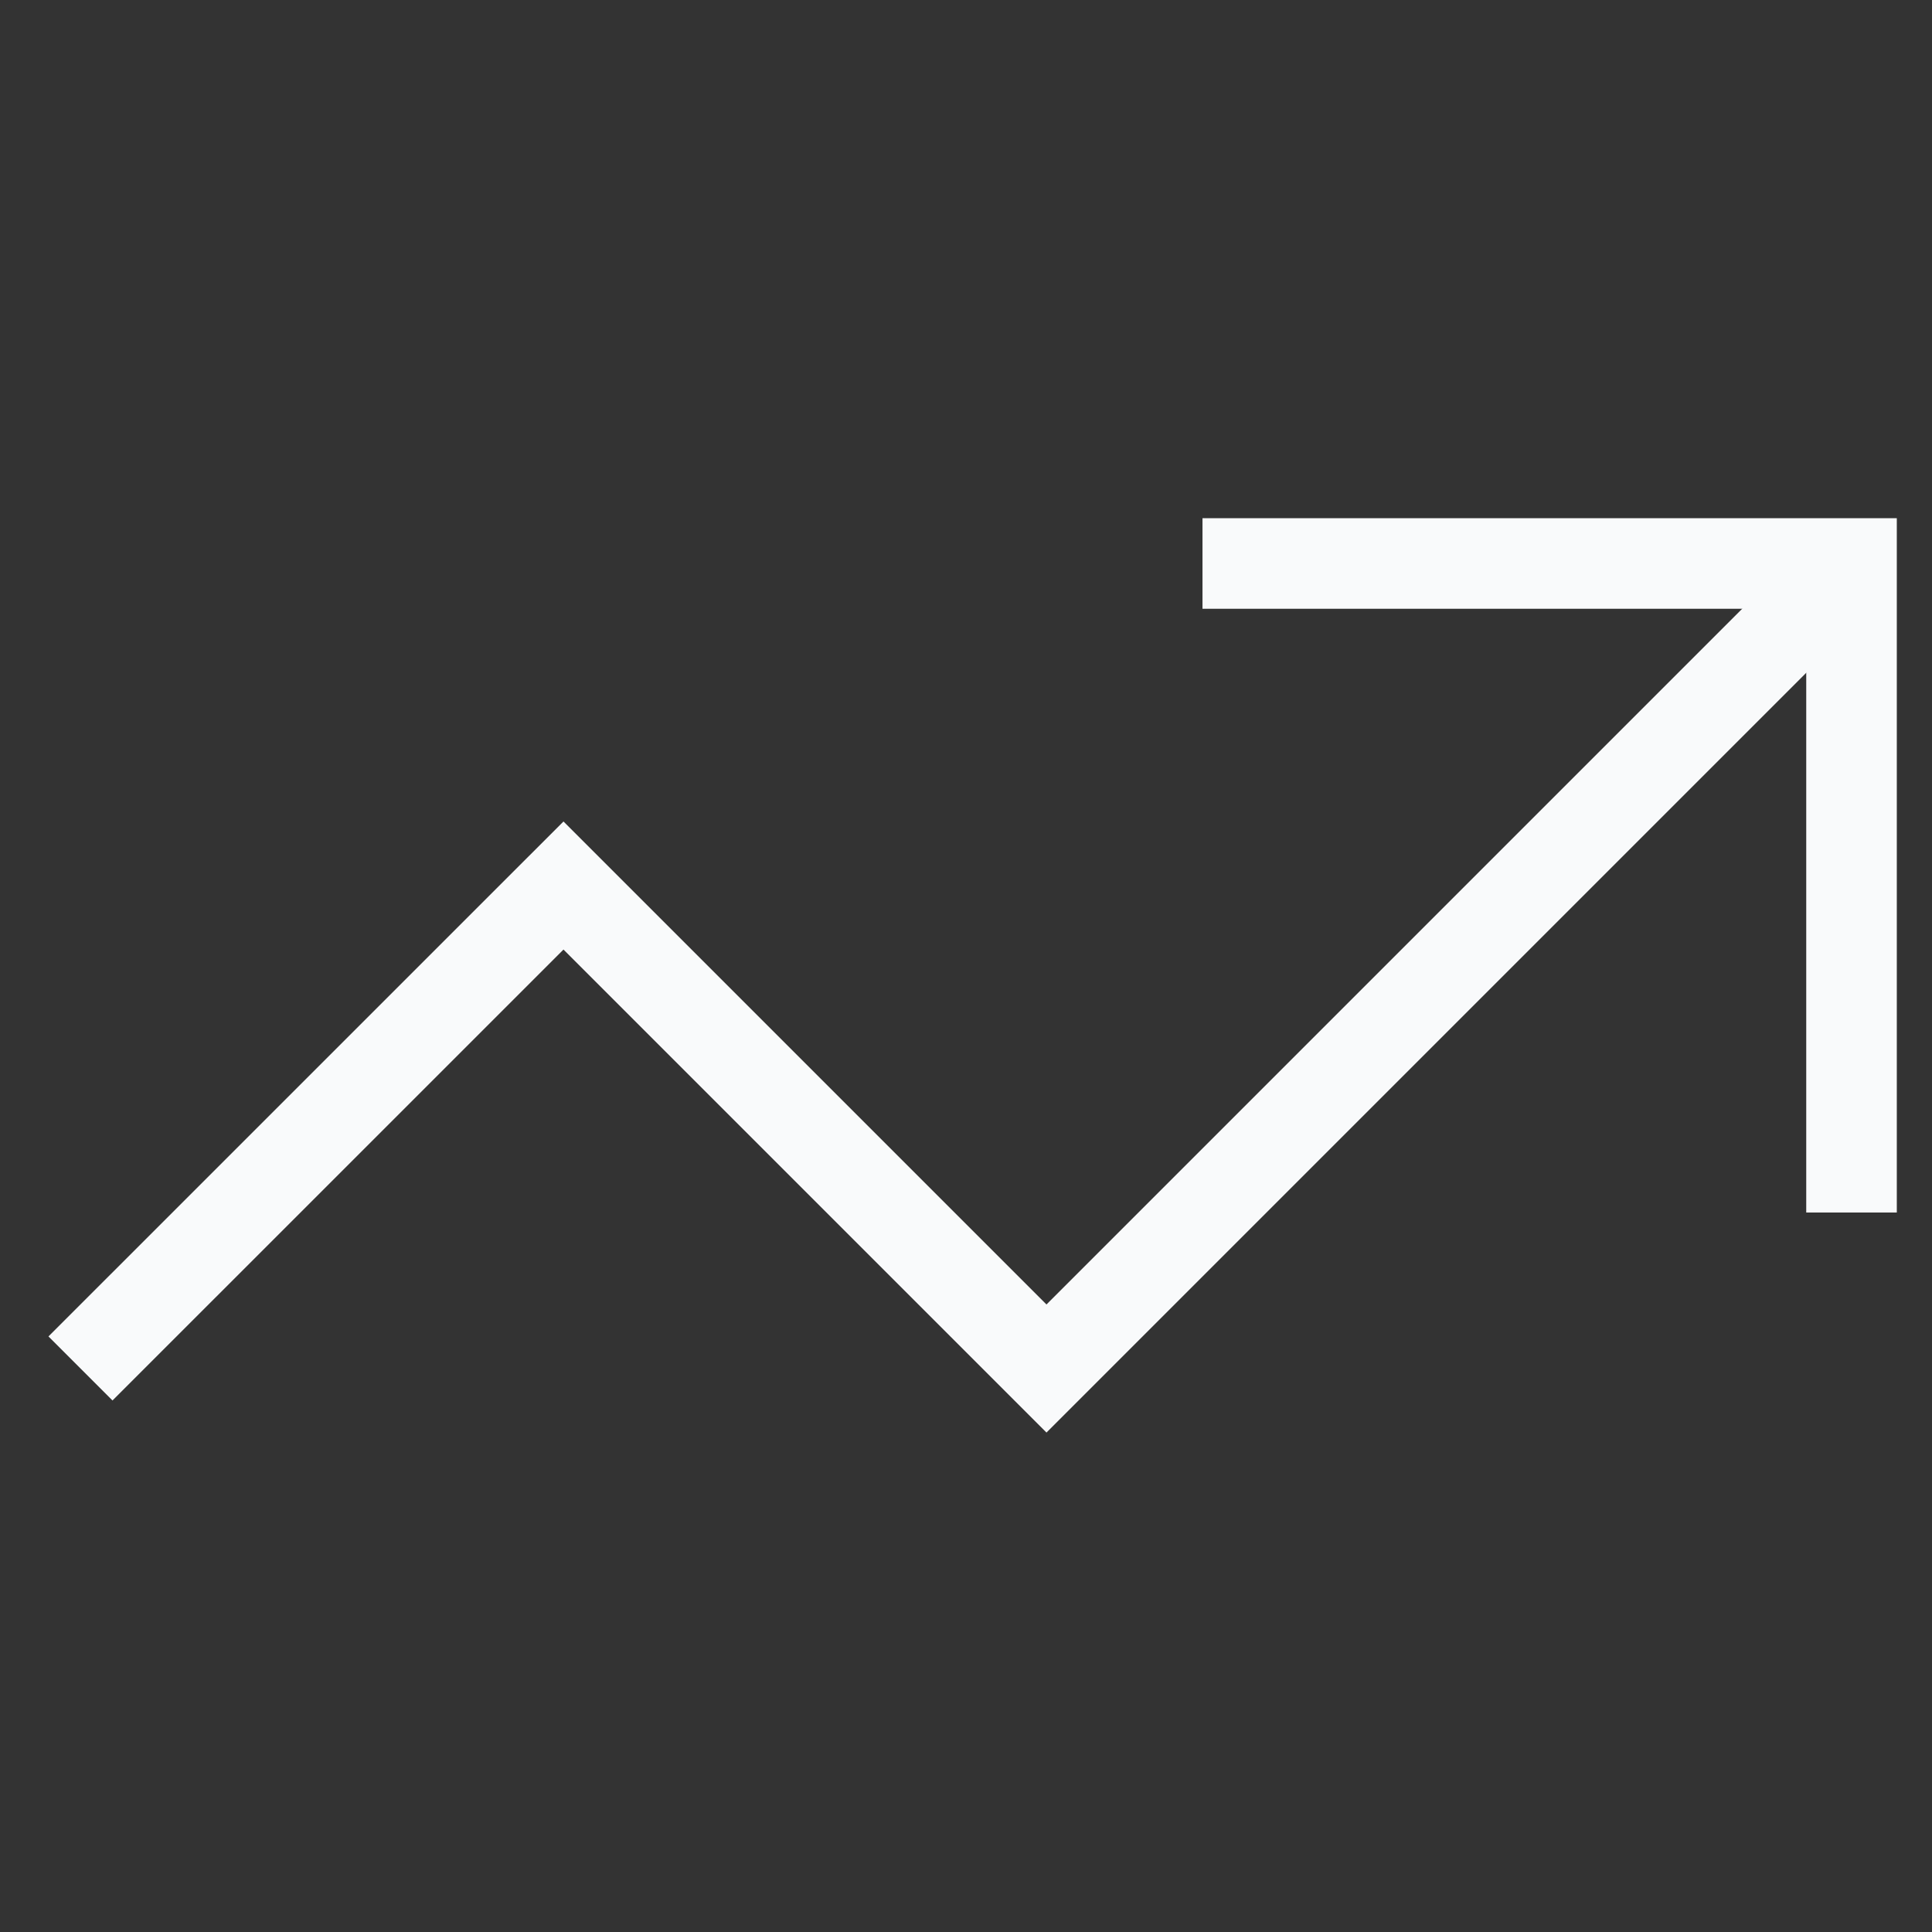
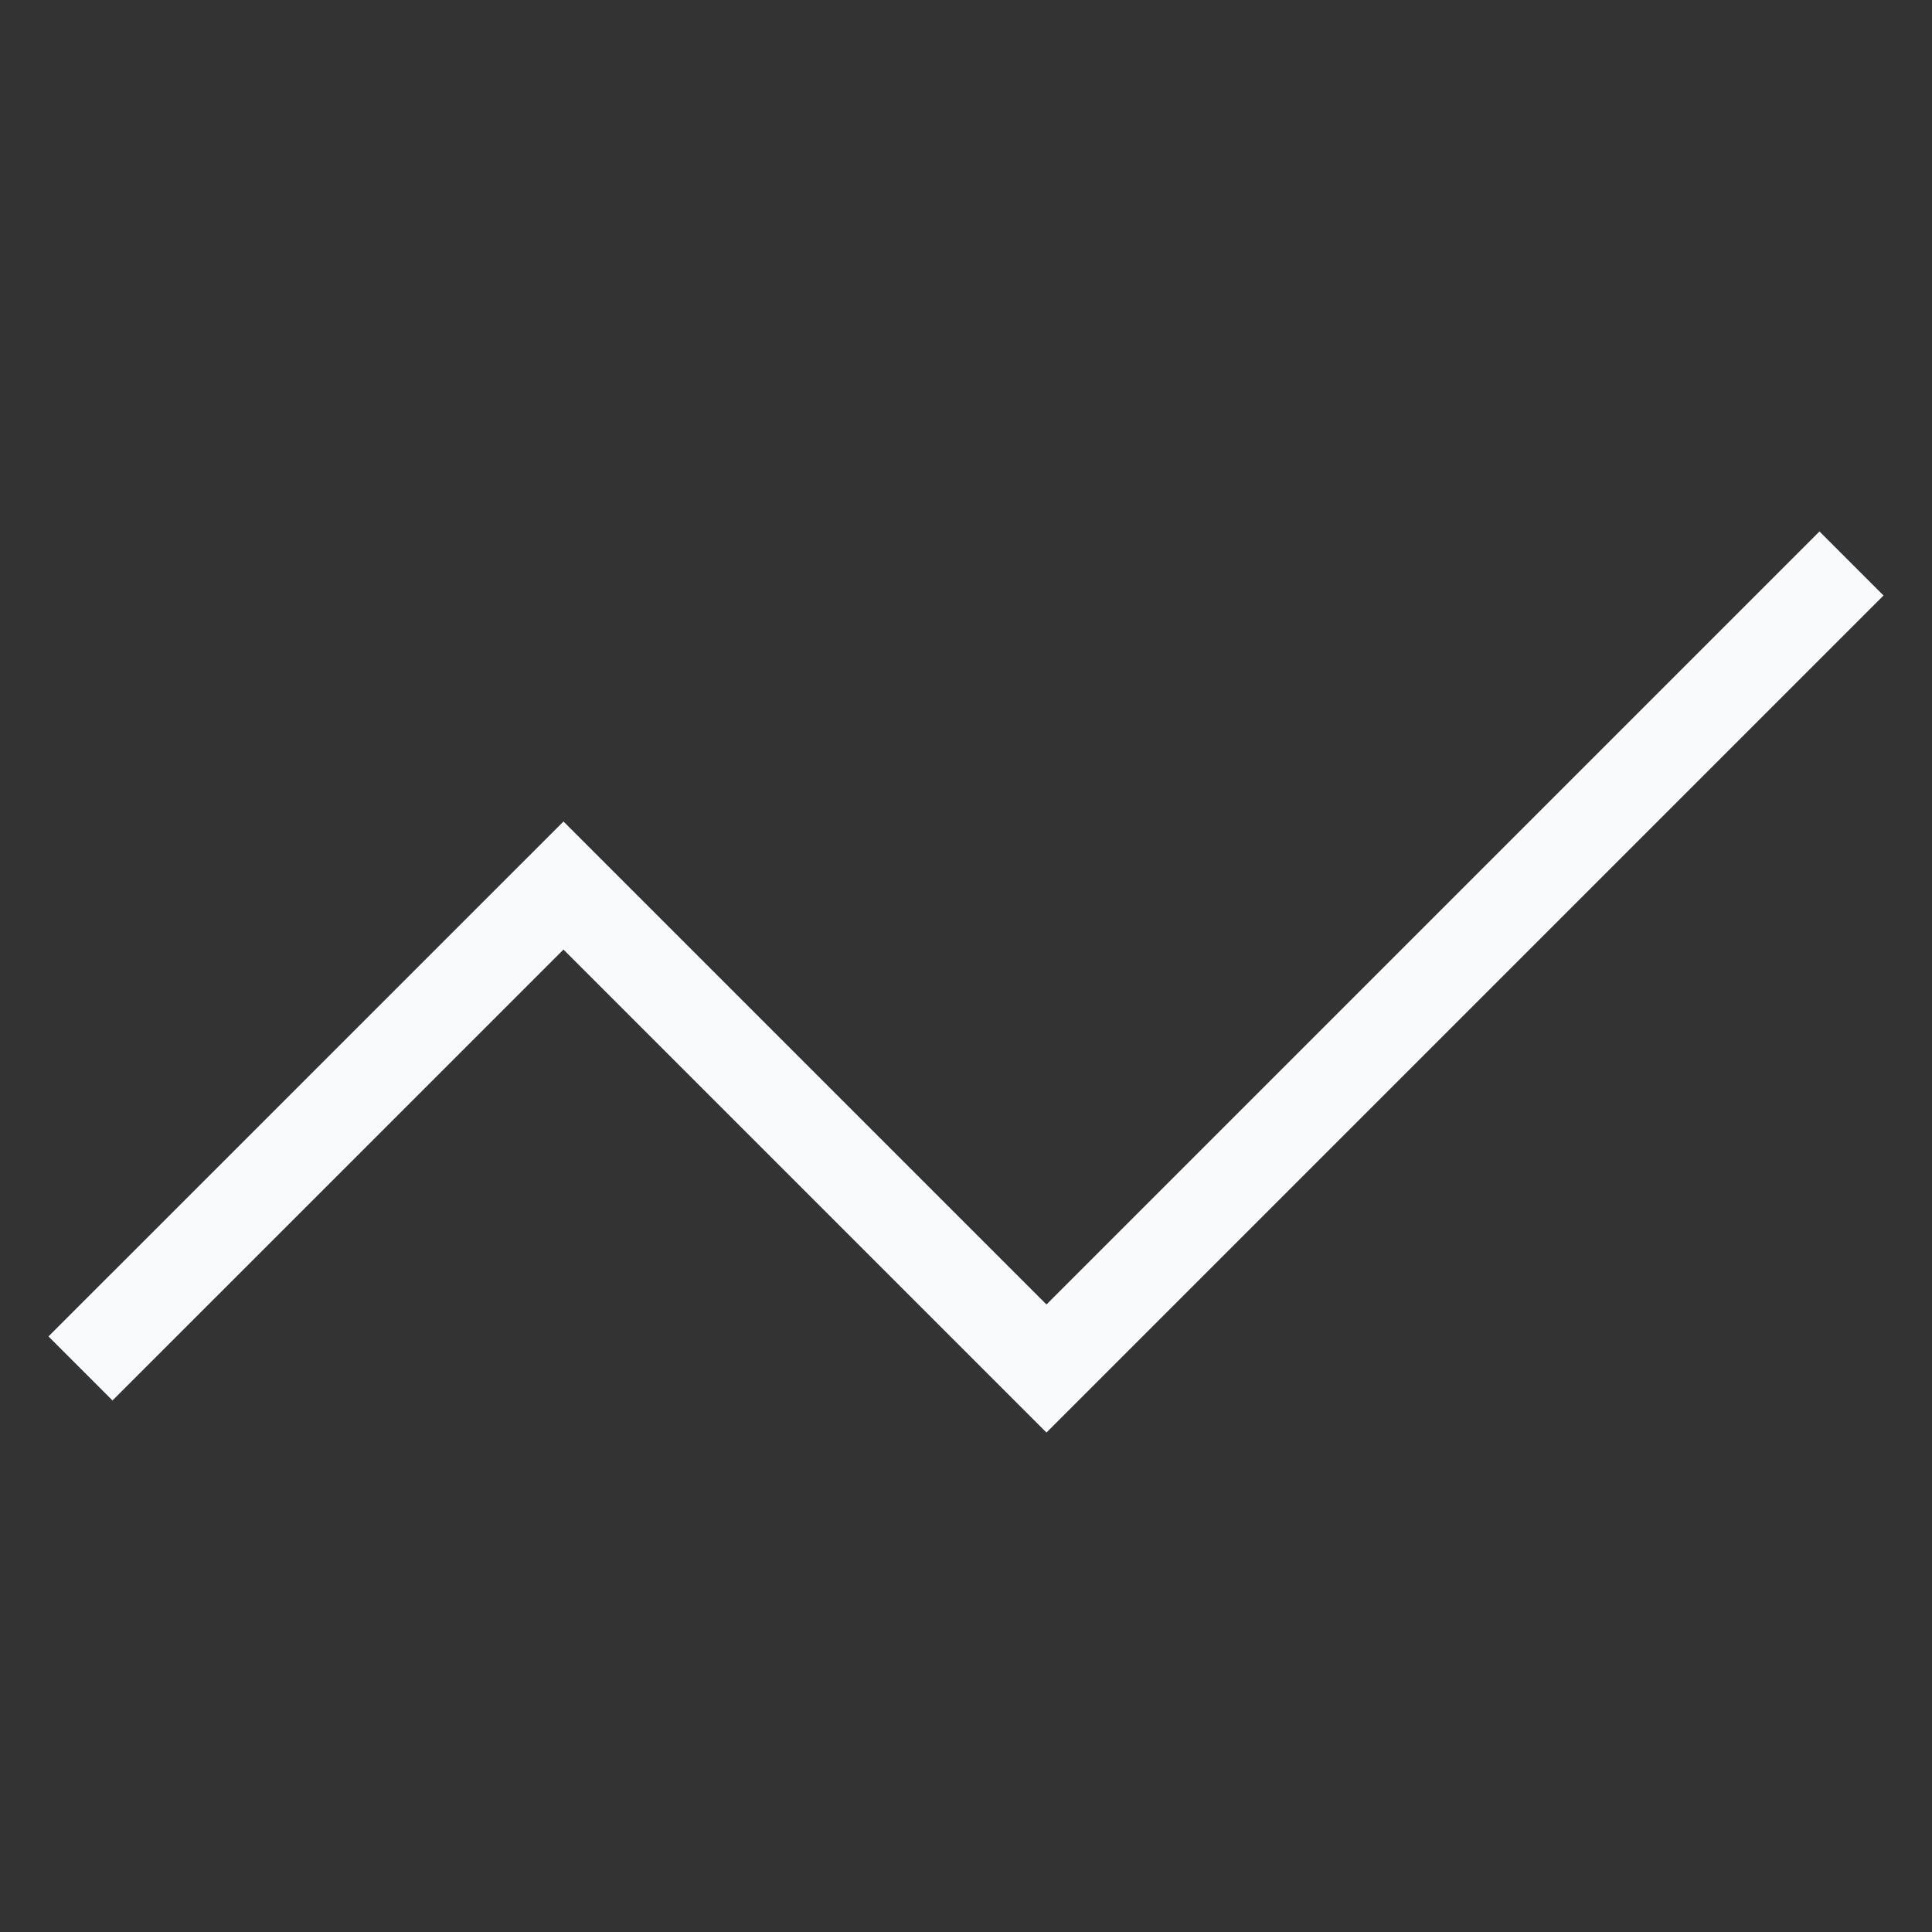
<svg xmlns="http://www.w3.org/2000/svg" width="32" height="32" viewBox="0 0 32 32" fill="none">
  <rect x="0" y="0" width="32" height="32" fill="#333333" stroke="none" />
  <path d="M30.667 9.333L17.333 22.667L9.333 14.667L1.333 22.666" stroke="#F9FAFB" stroke-width="1.5" stroke-miterlimit="10" />
-   <path d="M20.667 9.333H30.667V19.333" stroke="#F9FAFB" stroke-width="1.5" stroke-miterlimit="10" stroke-linecap="square" />
</svg>